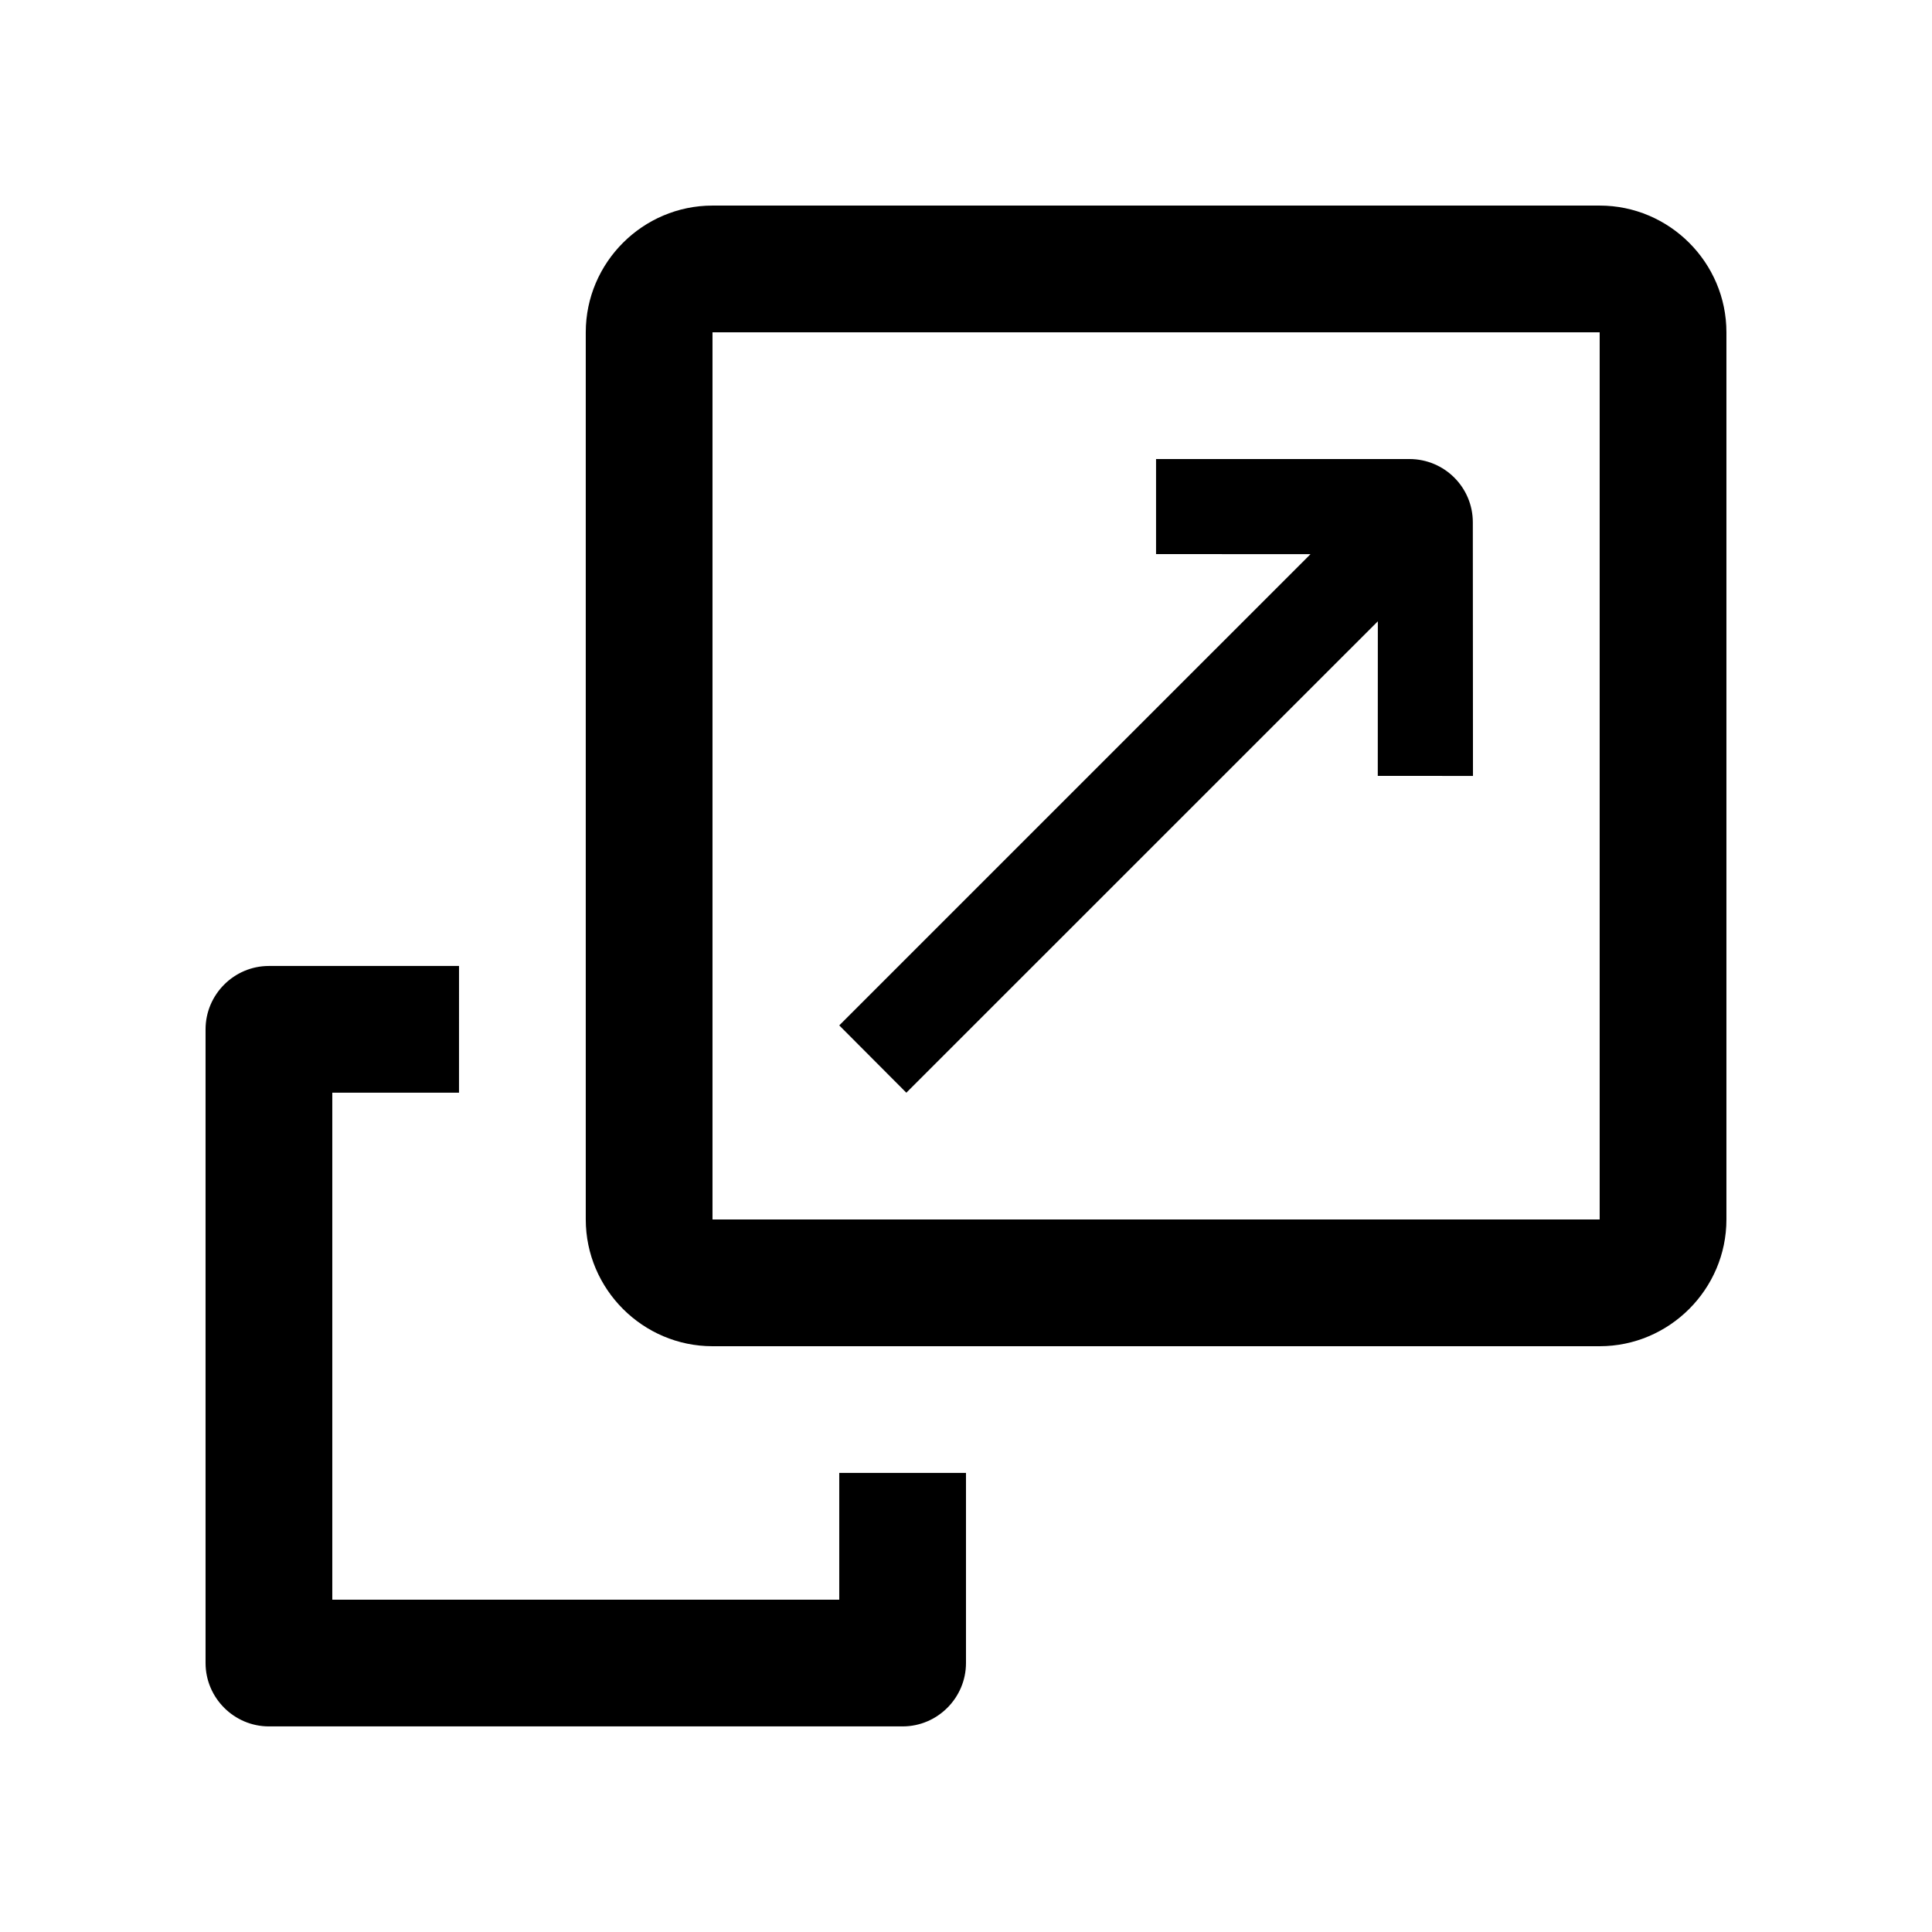
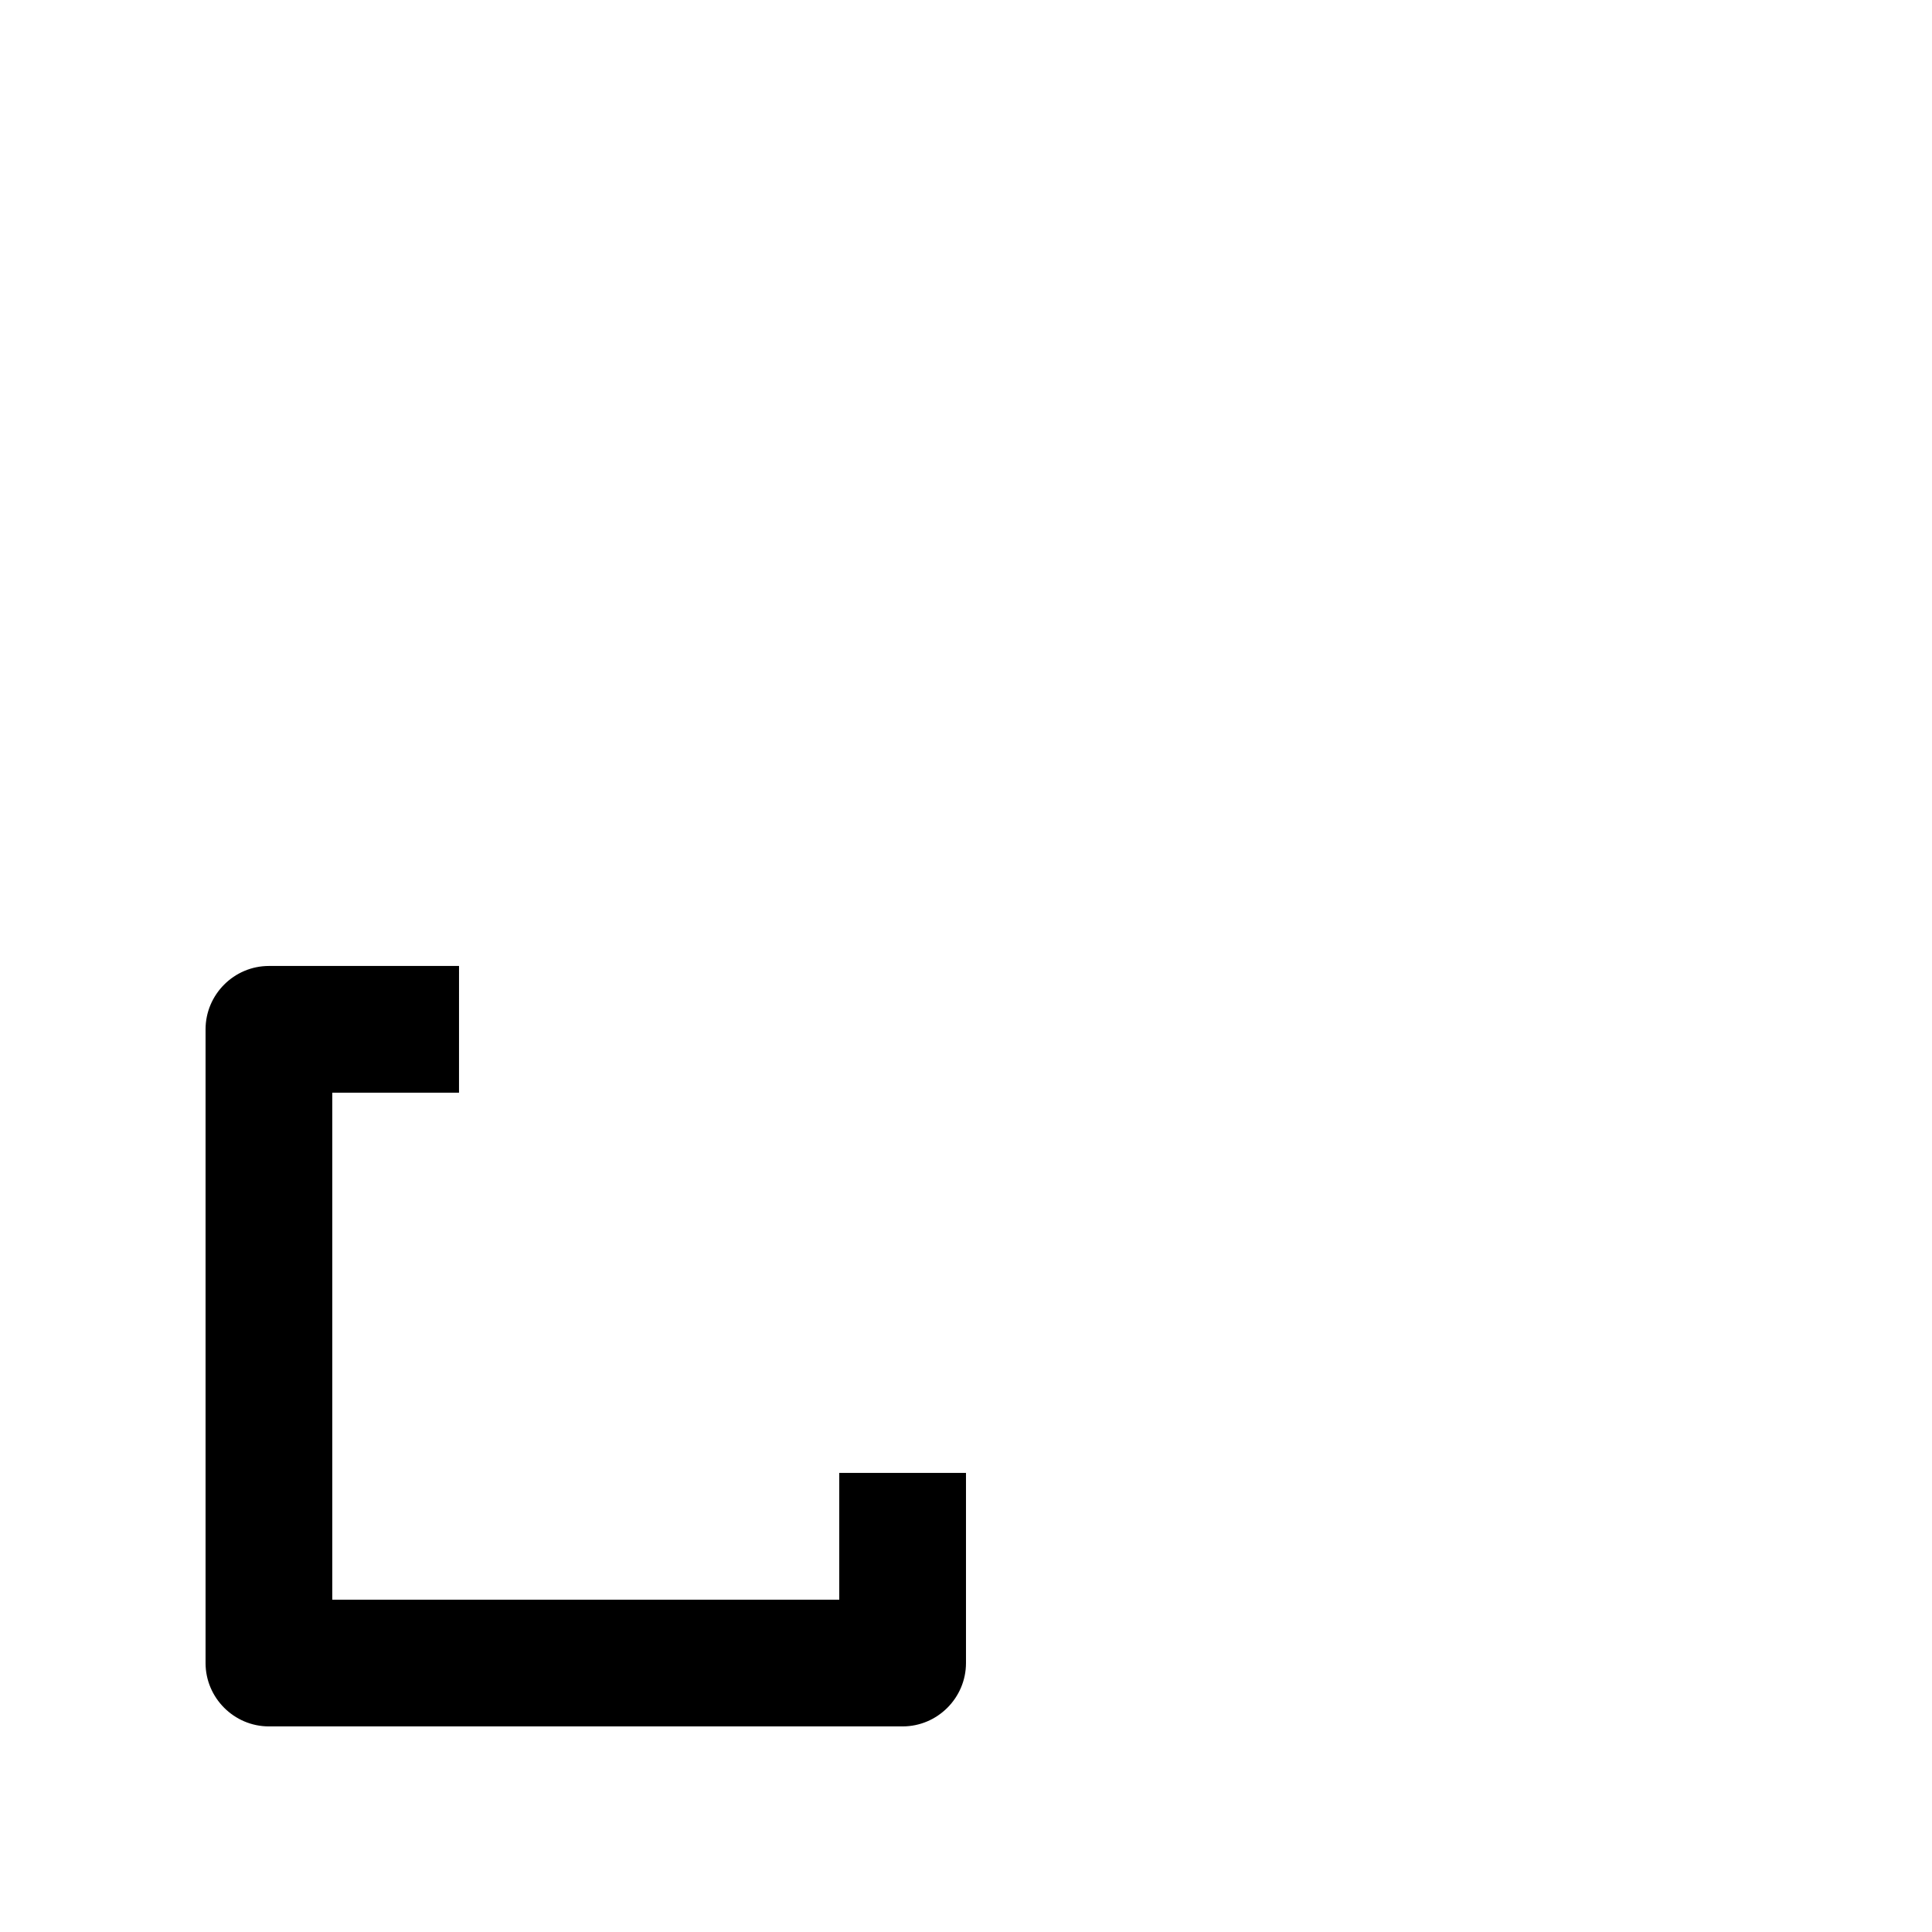
<svg xmlns="http://www.w3.org/2000/svg" fill="#000000" width="800px" height="800px" version="1.1" viewBox="144 144 512 512">
  <g>
-     <path d="m567.93 198.48h-235.11c-18.469 0-33.586 15.102-33.586 33.586v235.11c0 18.461 15.117 33.586 33.586 33.586h235.11c18.469 0 33.59-15.125 33.59-33.586v-235.11c0-18.484-15.121-33.586-33.59-33.586zm0 268.7h-235.11v-235.11h235.11z" />
-     <path d="m366.41 415.74 17.781 17.84 124.95-124.93-0.016 40.965 25.227 0.016-0.039-67.188c0.016-9.266-7.492-16.777-16.777-16.793h-67.172v25.191l40.934 0.016z" />
    <path d="m366.41 534.34v33.594h-134.35v-134.36h33.582l0.004-33.582h-50.383c-9.23 0-16.789 7.555-16.789 16.797v167.93c0 9.234 7.559 16.797 16.789 16.797h167.94c9.23 0 16.793-7.562 16.793-16.797v-50.383z" />
  </g>
</svg>